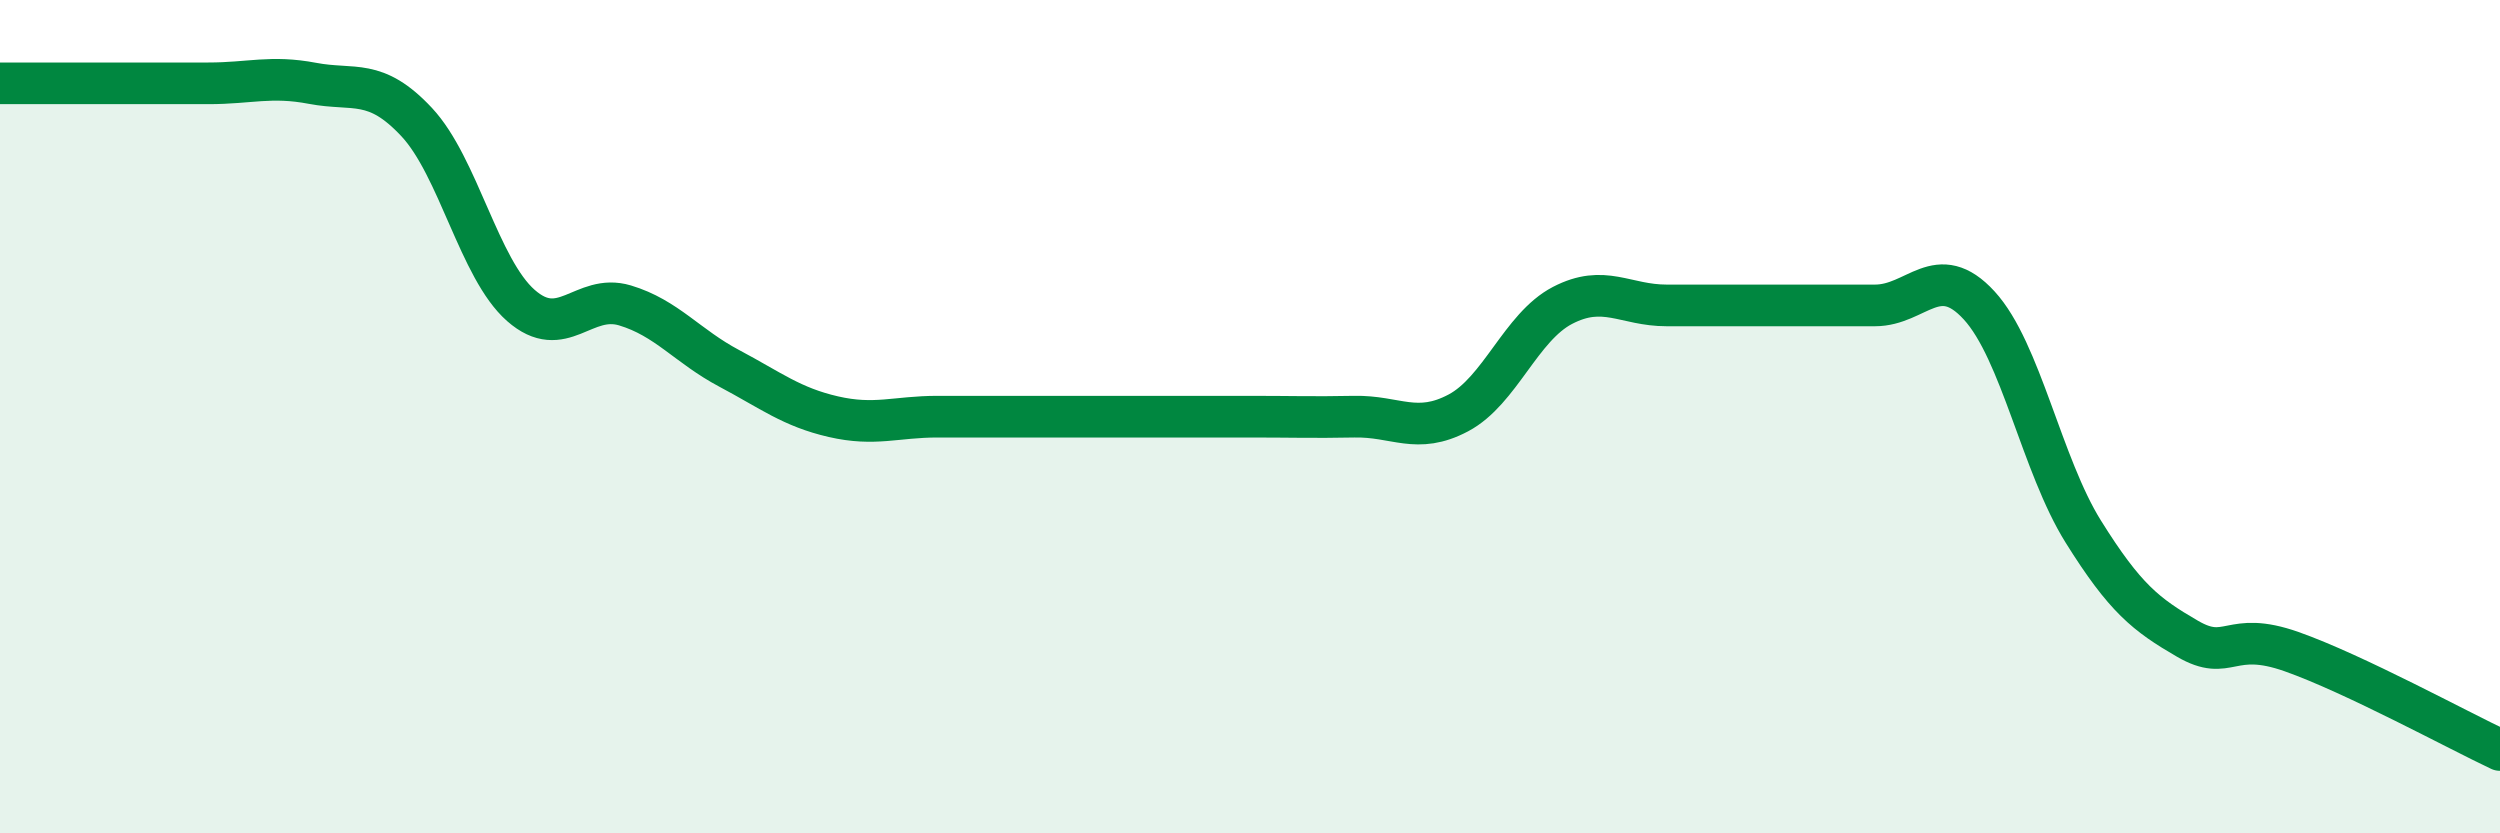
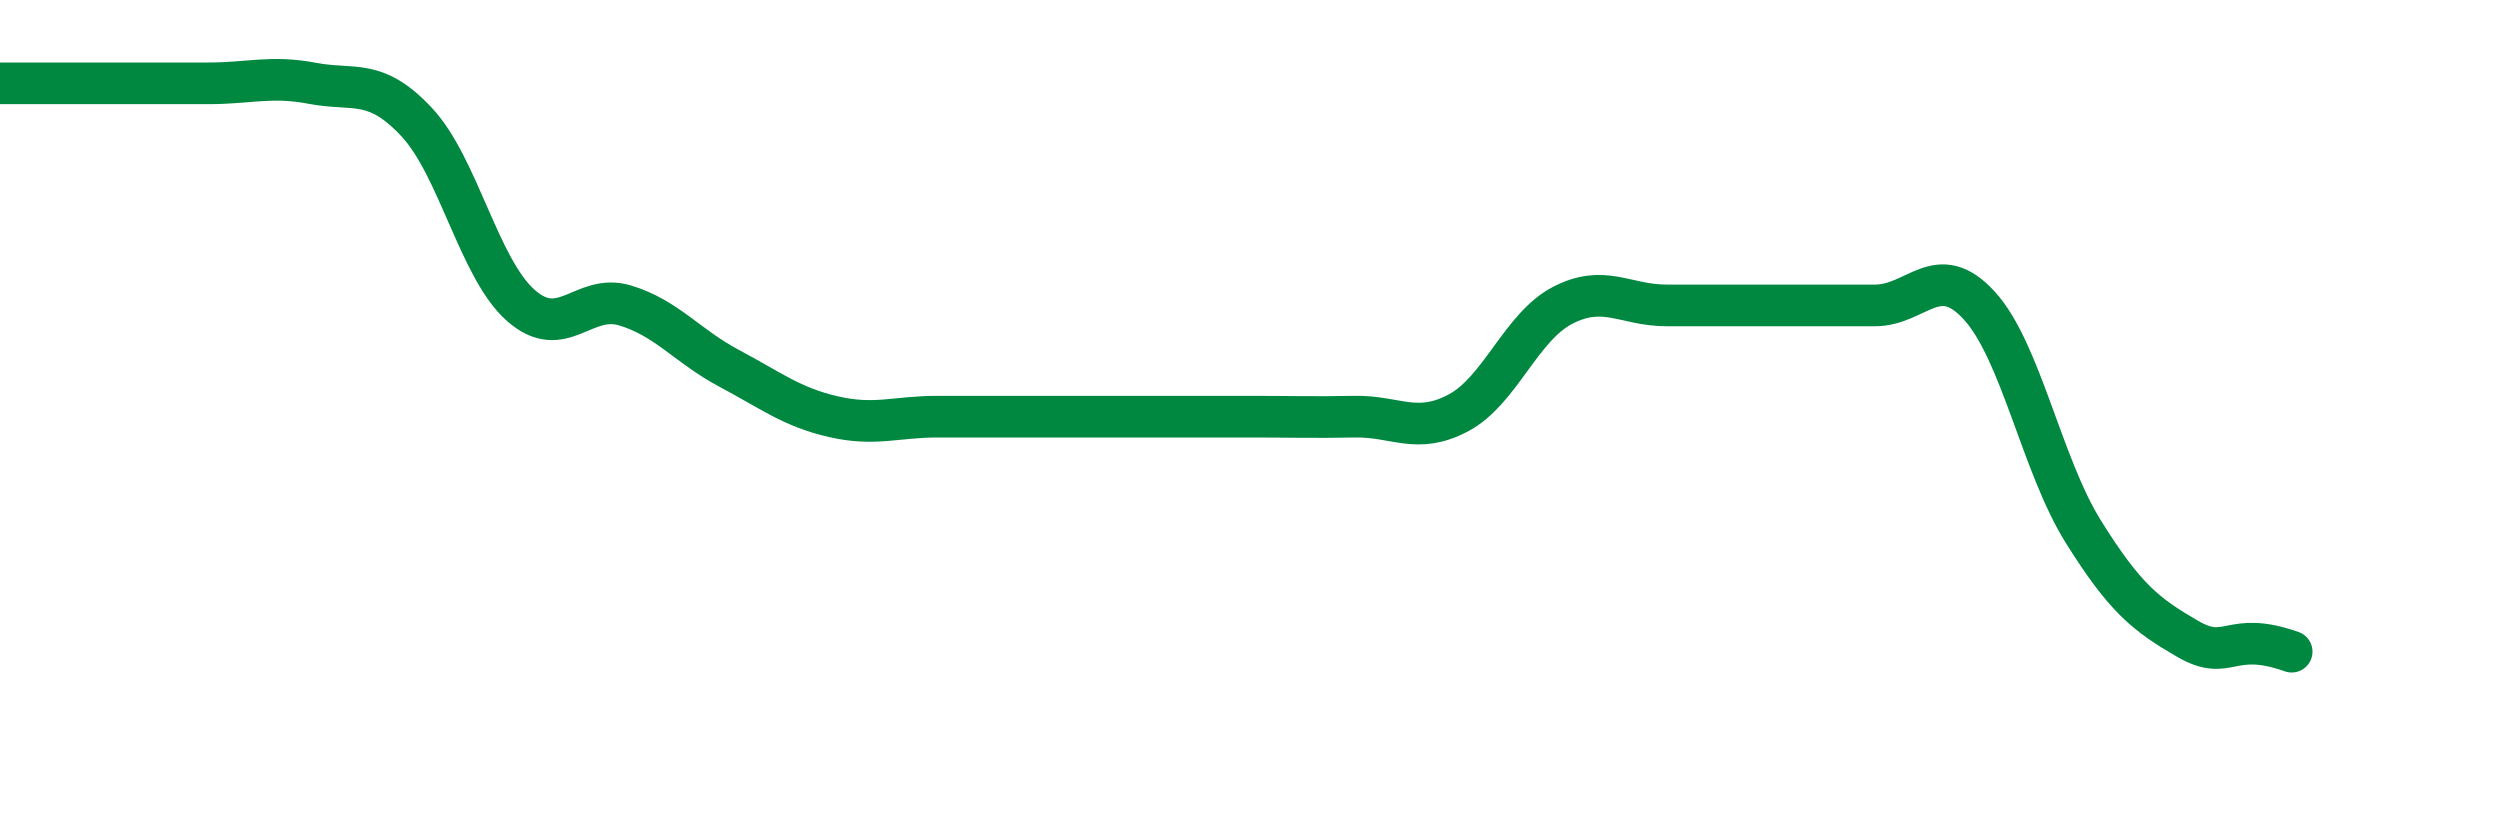
<svg xmlns="http://www.w3.org/2000/svg" width="60" height="20" viewBox="0 0 60 20">
-   <path d="M 0,2 C 0.5,2 1.5,2 2.5,2 C 3.5,2 4,2 5,2 C 6,2 6.5,1.81 7.5,2 C 8.5,2.19 9,1.86 10,2.93 C 11,4 11.5,6.45 12.5,7.33 C 13.5,8.21 14,7.03 15,7.33 C 16,7.63 16.5,8.31 17.5,8.84 C 18.5,9.37 19,9.77 20,10 C 21,10.23 21.5,10 22.5,10 C 23.5,10 24,10 25,10 C 26,10 26.5,10 27.5,10 C 28.5,10 29,10 30,10 C 31,10 31.5,10.02 32.5,10 C 33.5,9.98 34,10.44 35,9.91 C 36,9.38 36.5,7.85 37.5,7.33 C 38.5,6.81 39,7.33 40,7.33 C 41,7.33 41.5,7.33 42.5,7.33 C 43.5,7.33 44,7.33 45,7.33 C 46,7.33 46.5,6.24 47.5,7.33 C 48.5,8.42 49,11.16 50,12.76 C 51,14.36 51.5,14.75 52.5,15.33 C 53.5,15.91 53.5,15.11 55,15.64 C 56.5,16.17 59,17.53 60,18L60 20L0 20Z" fill="#008740" opacity="0.1" stroke-linecap="round" stroke-linejoin="round" />
-   <path d="M 0,2 C 0.5,2 1.5,2 2.5,2 C 3.5,2 4,2 5,2 C 6,2 6.5,1.81 7.5,2 C 8.5,2.19 9,1.86 10,2.93 C 11,4 11.5,6.45 12.5,7.33 C 13.5,8.21 14,7.03 15,7.33 C 16,7.63 16.5,8.31 17.5,8.84 C 18.5,9.37 19,9.77 20,10 C 21,10.23 21.5,10 22.5,10 C 23.5,10 24,10 25,10 C 26,10 26.5,10 27.5,10 C 28.5,10 29,10 30,10 C 31,10 31.5,10.02 32.5,10 C 33.5,9.98 34,10.44 35,9.91 C 36,9.38 36.5,7.85 37.5,7.33 C 38.5,6.81 39,7.33 40,7.33 C 41,7.33 41.5,7.33 42.5,7.33 C 43.5,7.33 44,7.33 45,7.33 C 46,7.33 46.5,6.24 47.5,7.33 C 48.5,8.42 49,11.16 50,12.76 C 51,14.36 51.5,14.75 52.5,15.33 C 53.5,15.91 53.5,15.11 55,15.64 C 56.5,16.17 59,17.53 60,18" stroke="#008740" stroke-width="1" fill="none" stroke-linecap="round" stroke-linejoin="round" />
+   <path d="M 0,2 C 0.5,2 1.5,2 2.5,2 C 3.5,2 4,2 5,2 C 6,2 6.5,1.81 7.5,2 C 8.5,2.19 9,1.86 10,2.93 C 11,4 11.5,6.45 12.5,7.33 C 13.5,8.21 14,7.03 15,7.33 C 16,7.63 16.5,8.31 17.5,8.84 C 18.5,9.37 19,9.77 20,10 C 21,10.23 21.5,10 22.5,10 C 23.5,10 24,10 25,10 C 26,10 26.5,10 27.5,10 C 28.5,10 29,10 30,10 C 31,10 31.5,10.02 32.5,10 C 33.5,9.98 34,10.44 35,9.91 C 36,9.38 36.5,7.85 37.5,7.33 C 38.5,6.81 39,7.33 40,7.33 C 41,7.33 41.5,7.33 42.5,7.33 C 43.5,7.33 44,7.33 45,7.33 C 46,7.33 46.5,6.24 47.5,7.33 C 48.5,8.42 49,11.16 50,12.76 C 51,14.36 51.5,14.75 52.5,15.33 C 53.5,15.91 53.5,15.11 55,15.64 " stroke="#008740" stroke-width="1" fill="none" stroke-linecap="round" stroke-linejoin="round" />
</svg>